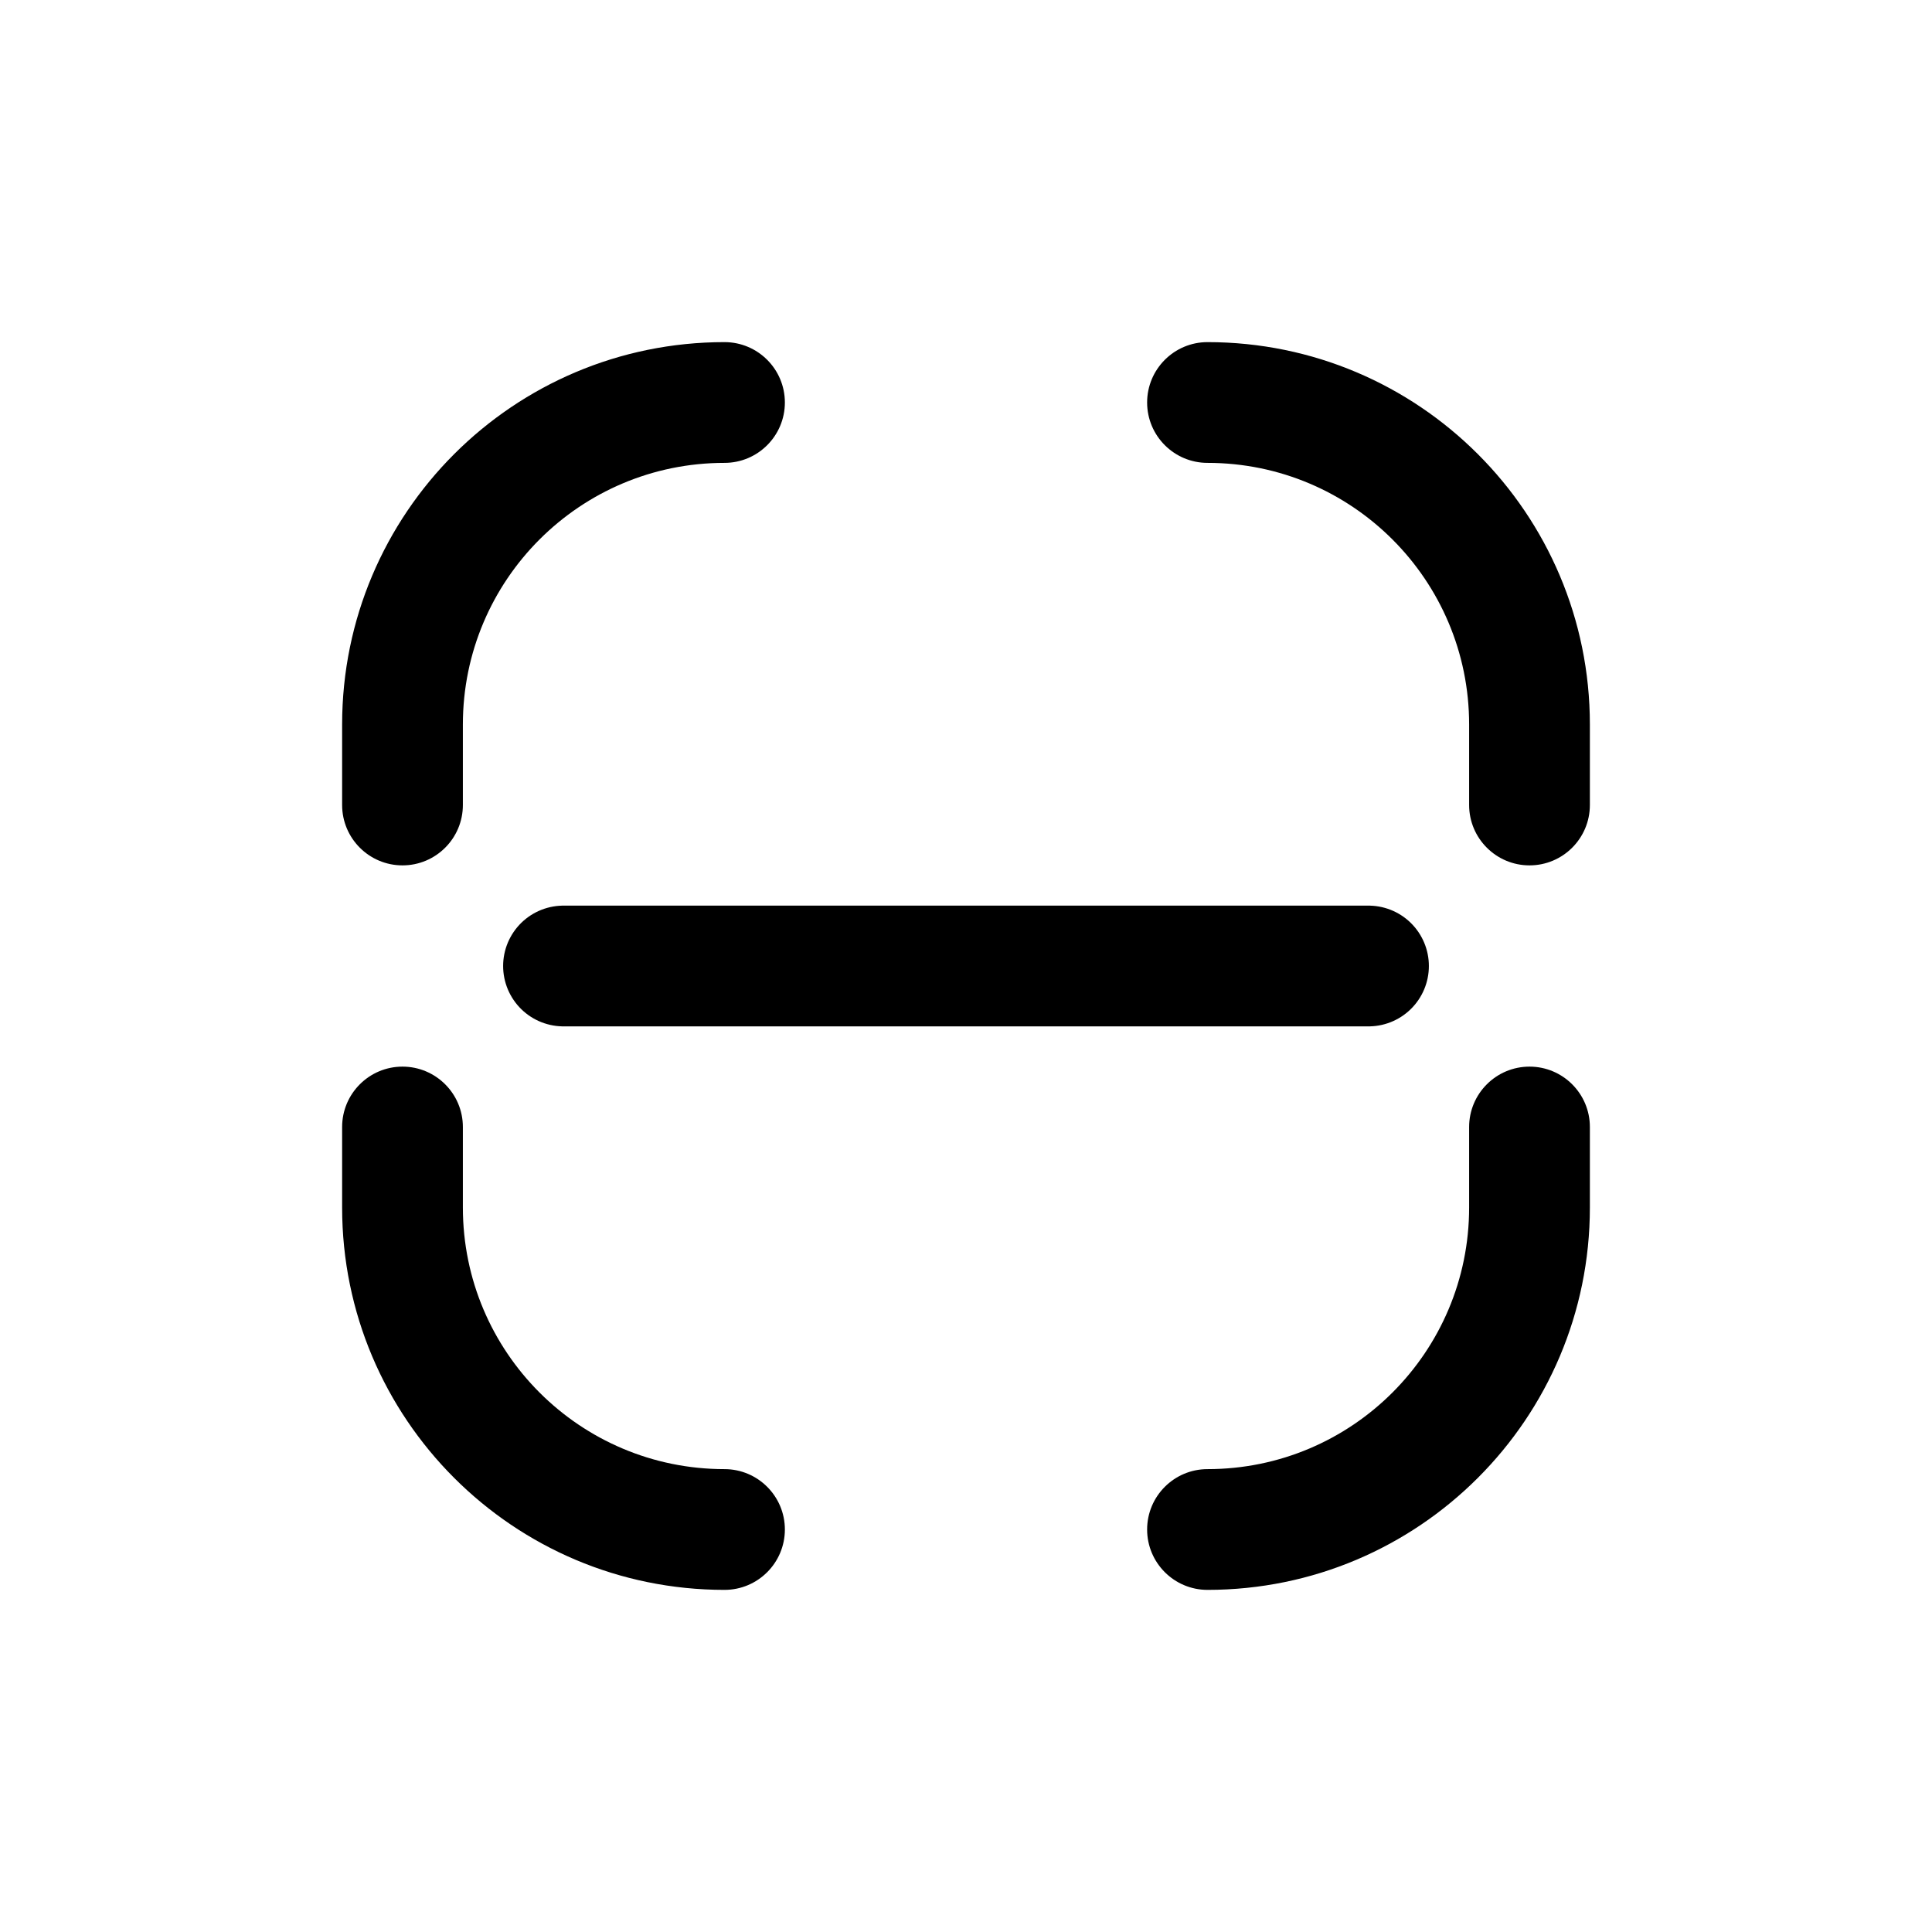
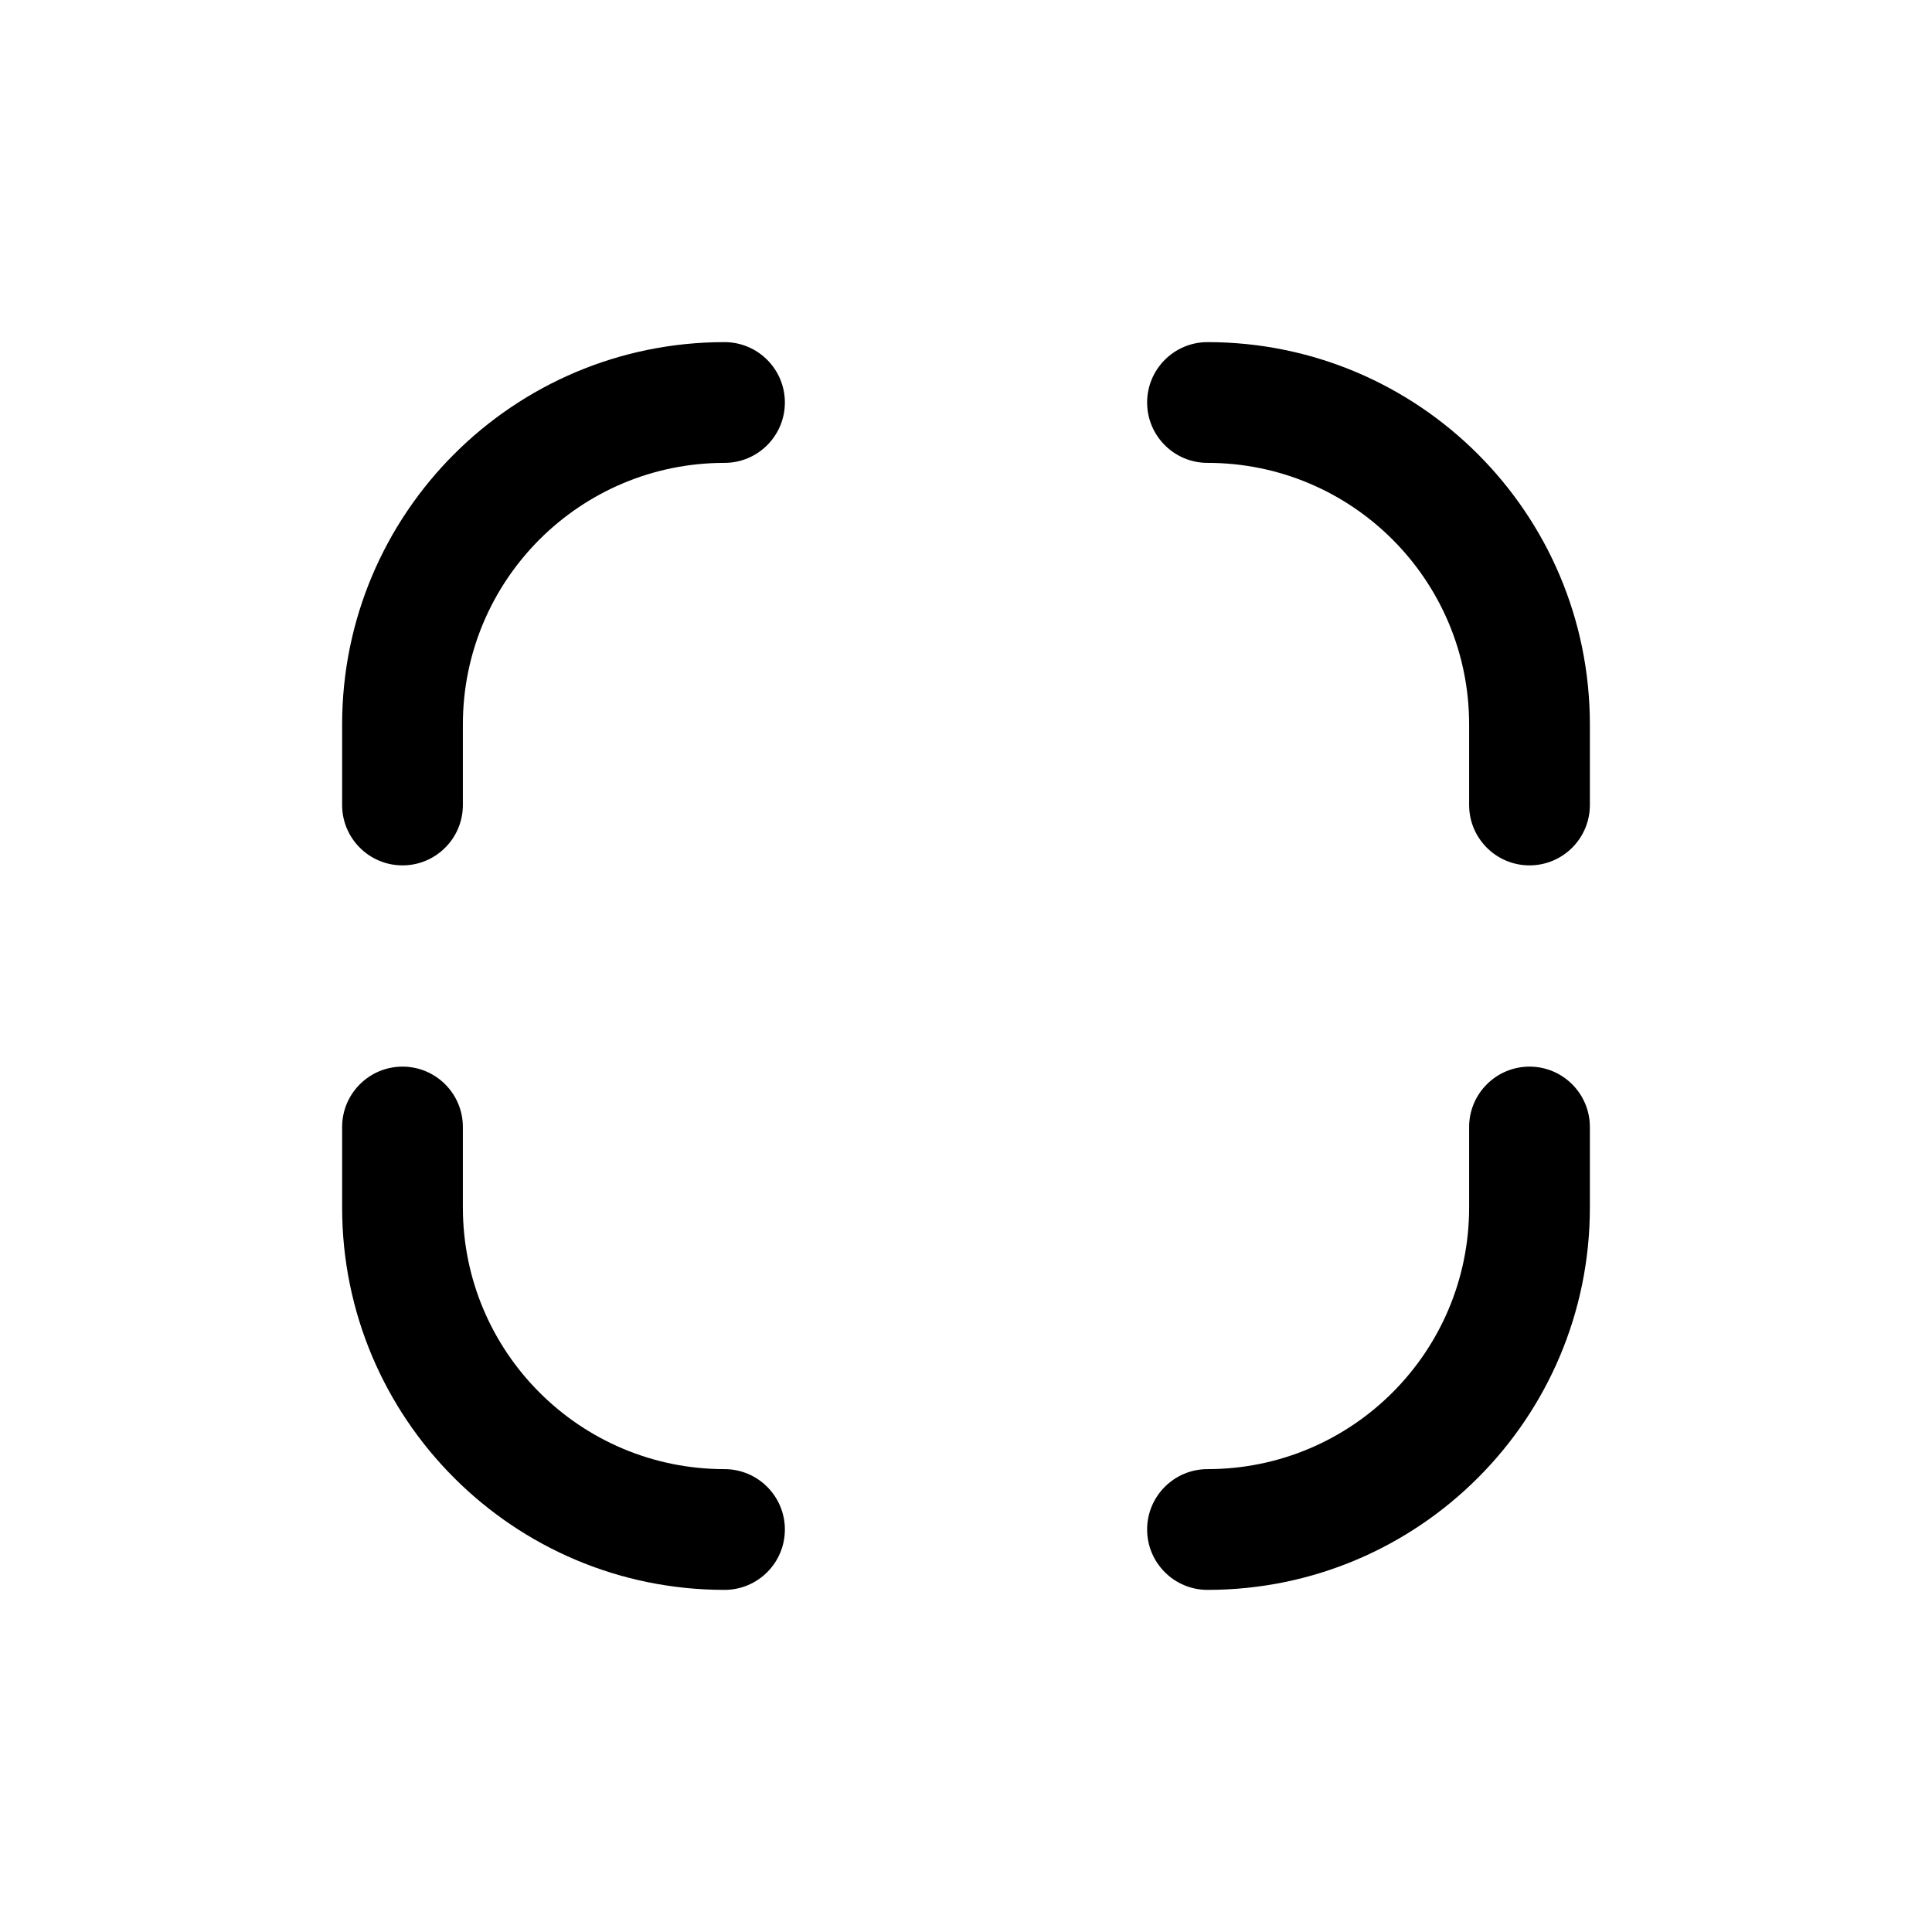
<svg xmlns="http://www.w3.org/2000/svg" width="800px" height="800px" viewBox="0 0 24 24" fill="none">
  <path d="M15 18.25C14.586 18.25 14.25 18.586 14.25 19C14.25 19.414 14.586 19.75 15 19.75V18.25ZM19.75 14C19.75 13.586 19.414 13.25 19 13.25C18.586 13.25 18.25 13.586 18.25 14H19.75ZM9 19.75C9.414 19.75 9.75 19.414 9.75 19C9.75 18.586 9.414 18.25 9 18.25V19.75ZM5.75 14C5.75 13.586 5.414 13.25 5 13.25C4.586 13.25 4.25 13.586 4.25 14H5.75ZM9 5.75C9.414 5.75 9.75 5.414 9.75 5C9.75 4.586 9.414 4.25 9 4.25V5.75ZM4.25 10C4.25 10.414 4.586 10.75 5 10.75C5.414 10.75 5.75 10.414 5.75 10H4.25ZM15 4.25C14.586 4.25 14.25 4.586 14.25 5C14.25 5.414 14.586 5.75 15 5.75L15 4.25ZM18.25 10C18.25 10.414 18.586 10.75 19 10.75C19.414 10.75 19.75 10.414 19.75 10L18.25 10ZM15 19.75C17.623 19.75 19.75 17.623 19.75 15H18.25C18.25 16.795 16.795 18.25 15 18.25V19.75ZM19.75 15V14H18.25V15H19.75ZM9 18.25C7.205 18.25 5.75 16.795 5.75 15H4.25C4.25 17.623 6.377 19.75 9 19.75V18.25ZM5.75 15V14H4.25V15H5.75ZM9 4.25C6.377 4.25 4.25 6.377 4.25 9H5.75C5.75 7.205 7.205 5.75 9 5.75V4.25ZM4.25 9V10H5.75V9H4.25ZM15 5.75C16.795 5.75 18.25 7.205 18.25 9L19.75 9C19.75 6.377 17.623 4.25 15 4.25L15 5.75ZM18.25 9V10L19.75 10V9L18.25 9Z" fill="#000000" />
-   <path d="M17 12H7" stroke="#000000" stroke-width="1.5" stroke-linecap="round" stroke-linejoin="round" />
</svg>